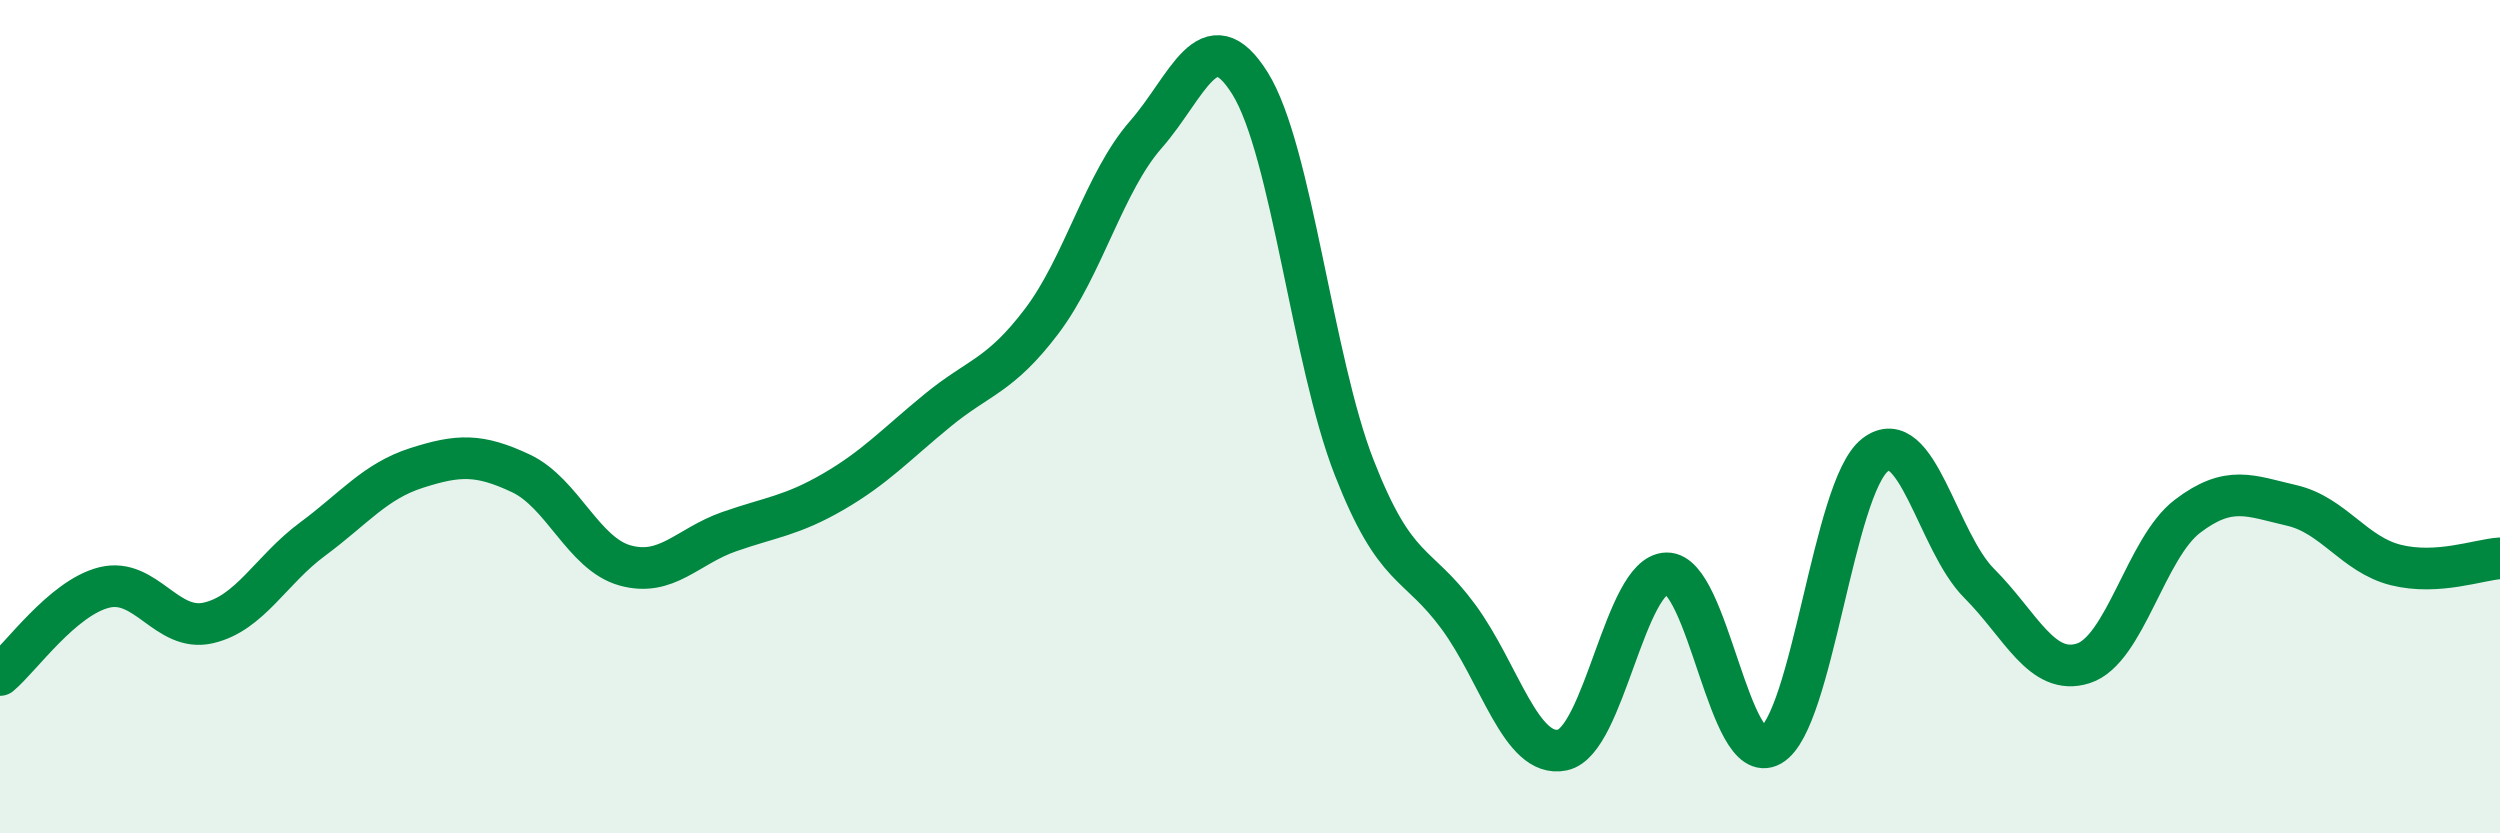
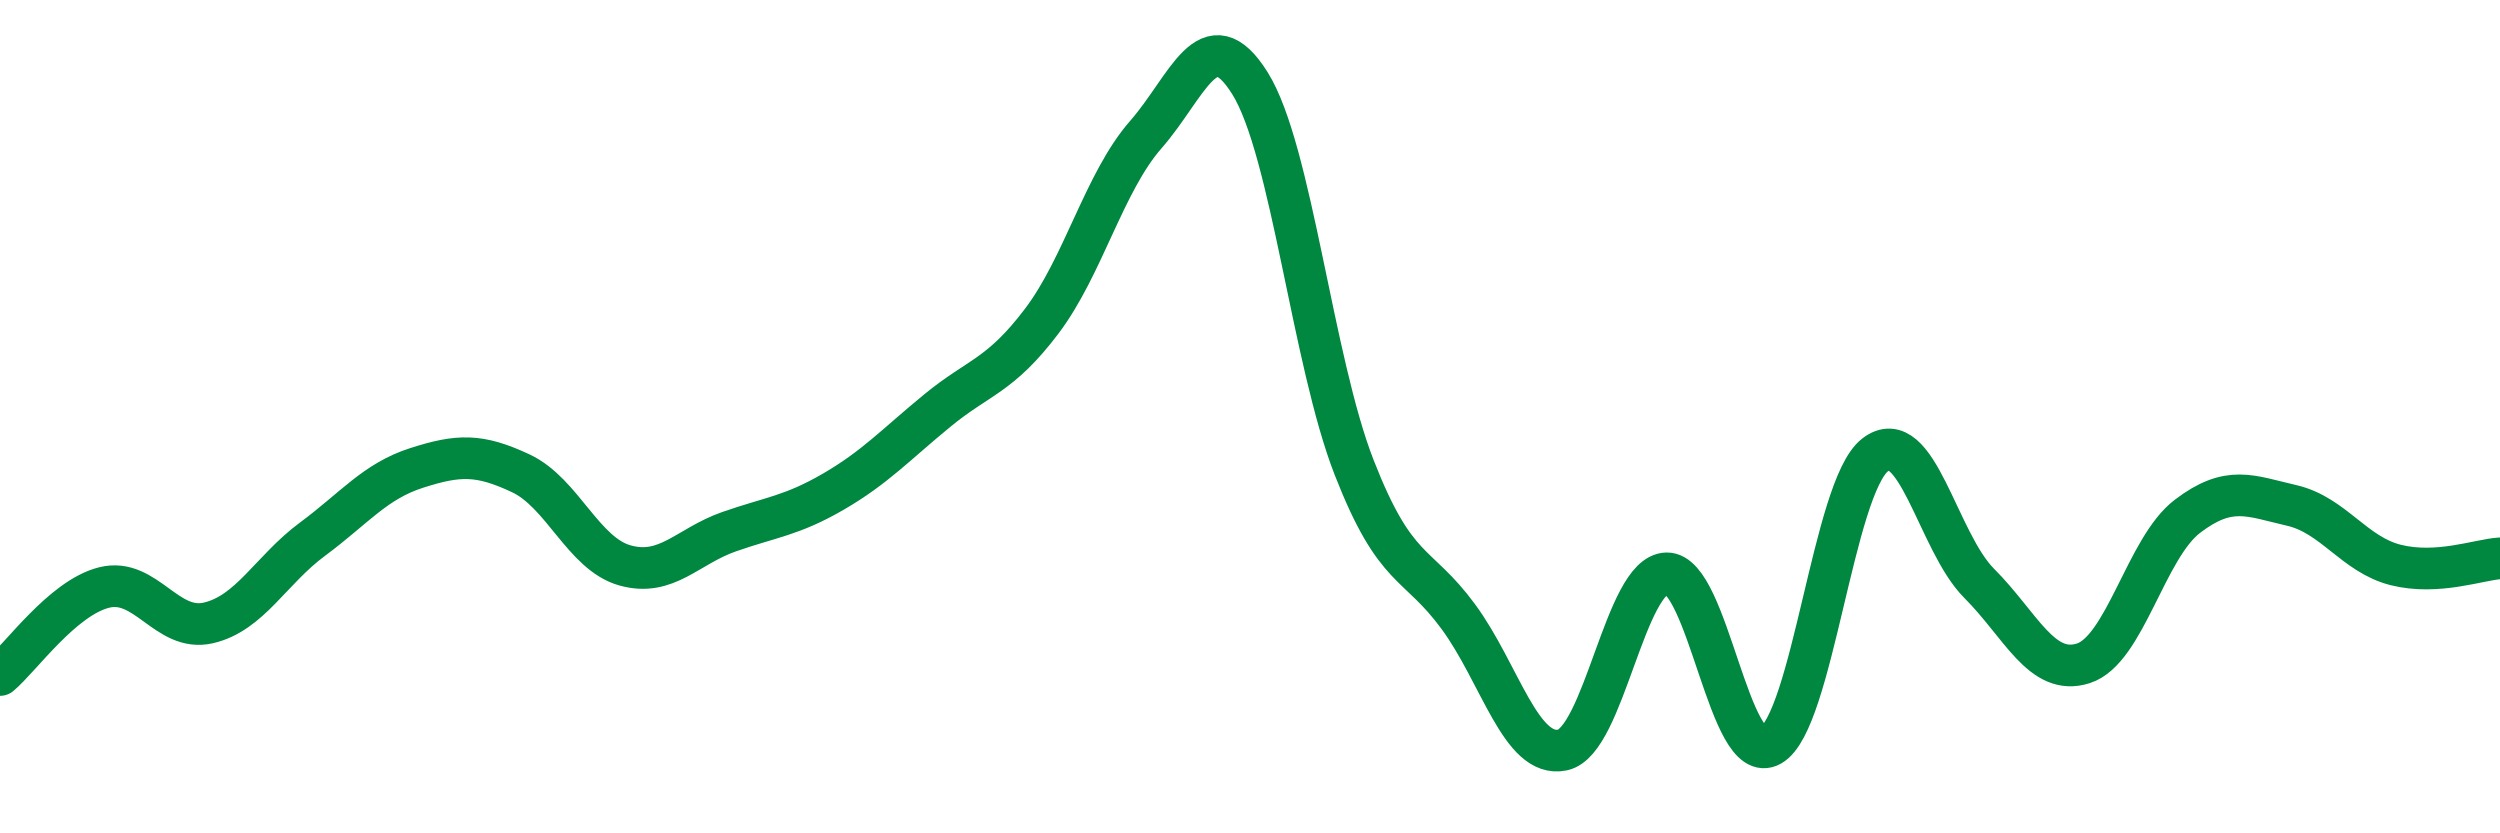
<svg xmlns="http://www.w3.org/2000/svg" width="60" height="20" viewBox="0 0 60 20">
-   <path d="M 0,16.2 C 0.5,15.78 1.5,14.35 2.5,14.1 C 3.5,13.85 4,15.18 5,14.95 C 6,14.72 6.5,13.68 7.5,12.94 C 8.5,12.2 9,11.55 10,11.23 C 11,10.91 11.5,10.89 12.5,11.36 C 13.5,11.83 14,13.29 15,13.57 C 16,13.85 16.5,13.11 17.5,12.76 C 18.5,12.41 19,12.38 20,11.8 C 21,11.22 21.5,10.67 22.5,9.85 C 23.5,9.03 24,9.03 25,7.71 C 26,6.39 26.5,4.37 27.5,3.23 C 28.5,2.09 29,0.4 30,2 C 31,3.6 31.5,8.66 32.5,11.22 C 33.5,13.78 34,13.44 35,14.8 C 36,16.16 36.5,18.21 37.5,18 C 38.5,17.79 39,13.78 40,13.76 C 41,13.74 41.5,18.46 42.5,17.89 C 43.5,17.32 44,11.7 45,10.92 C 46,10.14 46.5,13 47.5,14 C 48.5,15 49,16.24 50,15.92 C 51,15.6 51.5,13.15 52.5,12.39 C 53.5,11.63 54,11.9 55,12.13 C 56,12.36 56.5,13.31 57.5,13.56 C 58.5,13.81 59.5,13.43 60,13.4L60 20L0 20Z" fill="#008740" opacity="0.1" stroke-linecap="round" stroke-linejoin="round" />
  <path d="M 0,16.2 C 0.5,15.78 1.5,14.35 2.5,14.1 C 3.5,13.85 4,15.18 5,14.95 C 6,14.72 6.5,13.68 7.5,12.94 C 8.5,12.2 9,11.55 10,11.23 C 11,10.91 11.5,10.89 12.5,11.36 C 13.5,11.83 14,13.29 15,13.57 C 16,13.85 16.5,13.11 17.5,12.76 C 18.5,12.41 19,12.38 20,11.8 C 21,11.22 21.5,10.67 22.5,9.85 C 23.5,9.03 24,9.03 25,7.71 C 26,6.39 26.5,4.37 27.5,3.23 C 28.5,2.09 29,0.4 30,2 C 31,3.6 31.5,8.66 32.5,11.22 C 33.5,13.78 34,13.44 35,14.8 C 36,16.16 36.5,18.21 37.5,18 C 38.5,17.79 39,13.78 40,13.76 C 41,13.74 41.5,18.46 42.5,17.89 C 43.5,17.32 44,11.7 45,10.92 C 46,10.14 46.5,13 47.5,14 C 48.5,15 49,16.24 50,15.92 C 51,15.6 51.5,13.15 52.5,12.39 C 53.5,11.63 54,11.9 55,12.13 C 56,12.36 56.5,13.31 57.5,13.56 C 58.5,13.81 59.5,13.43 60,13.4" stroke="#008740" stroke-width="1" fill="none" stroke-linecap="round" stroke-linejoin="round" />
</svg>